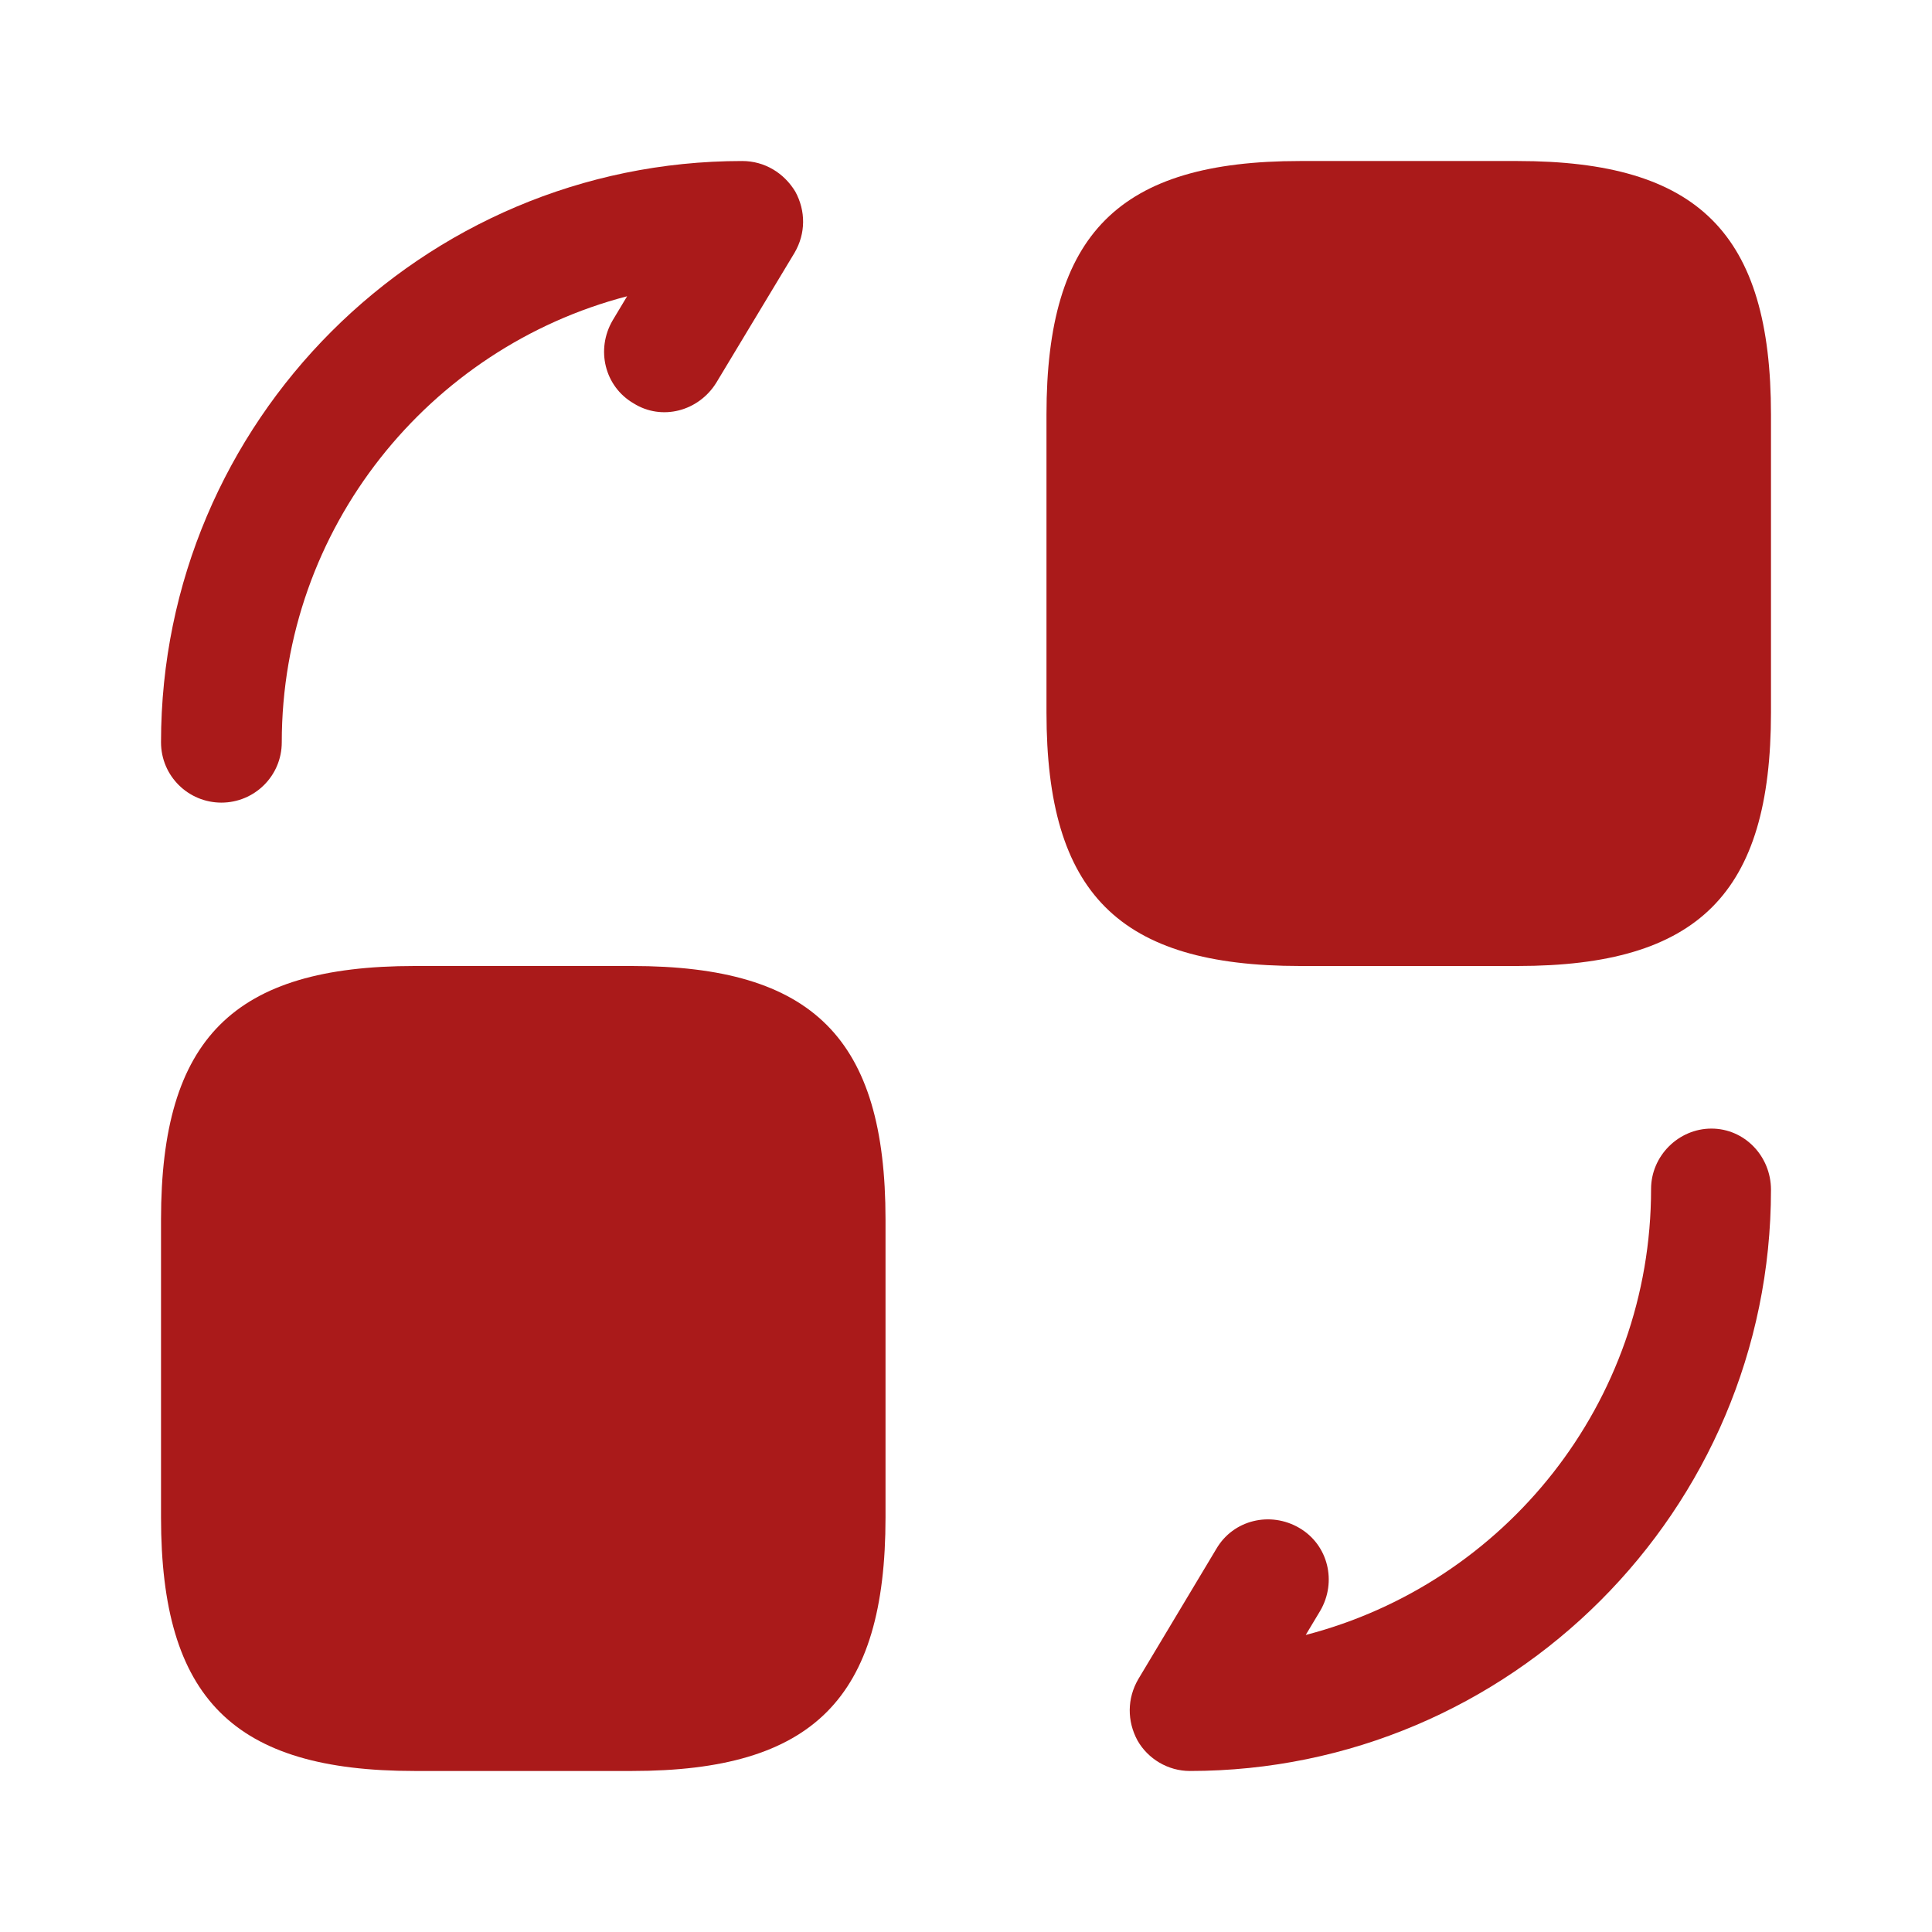
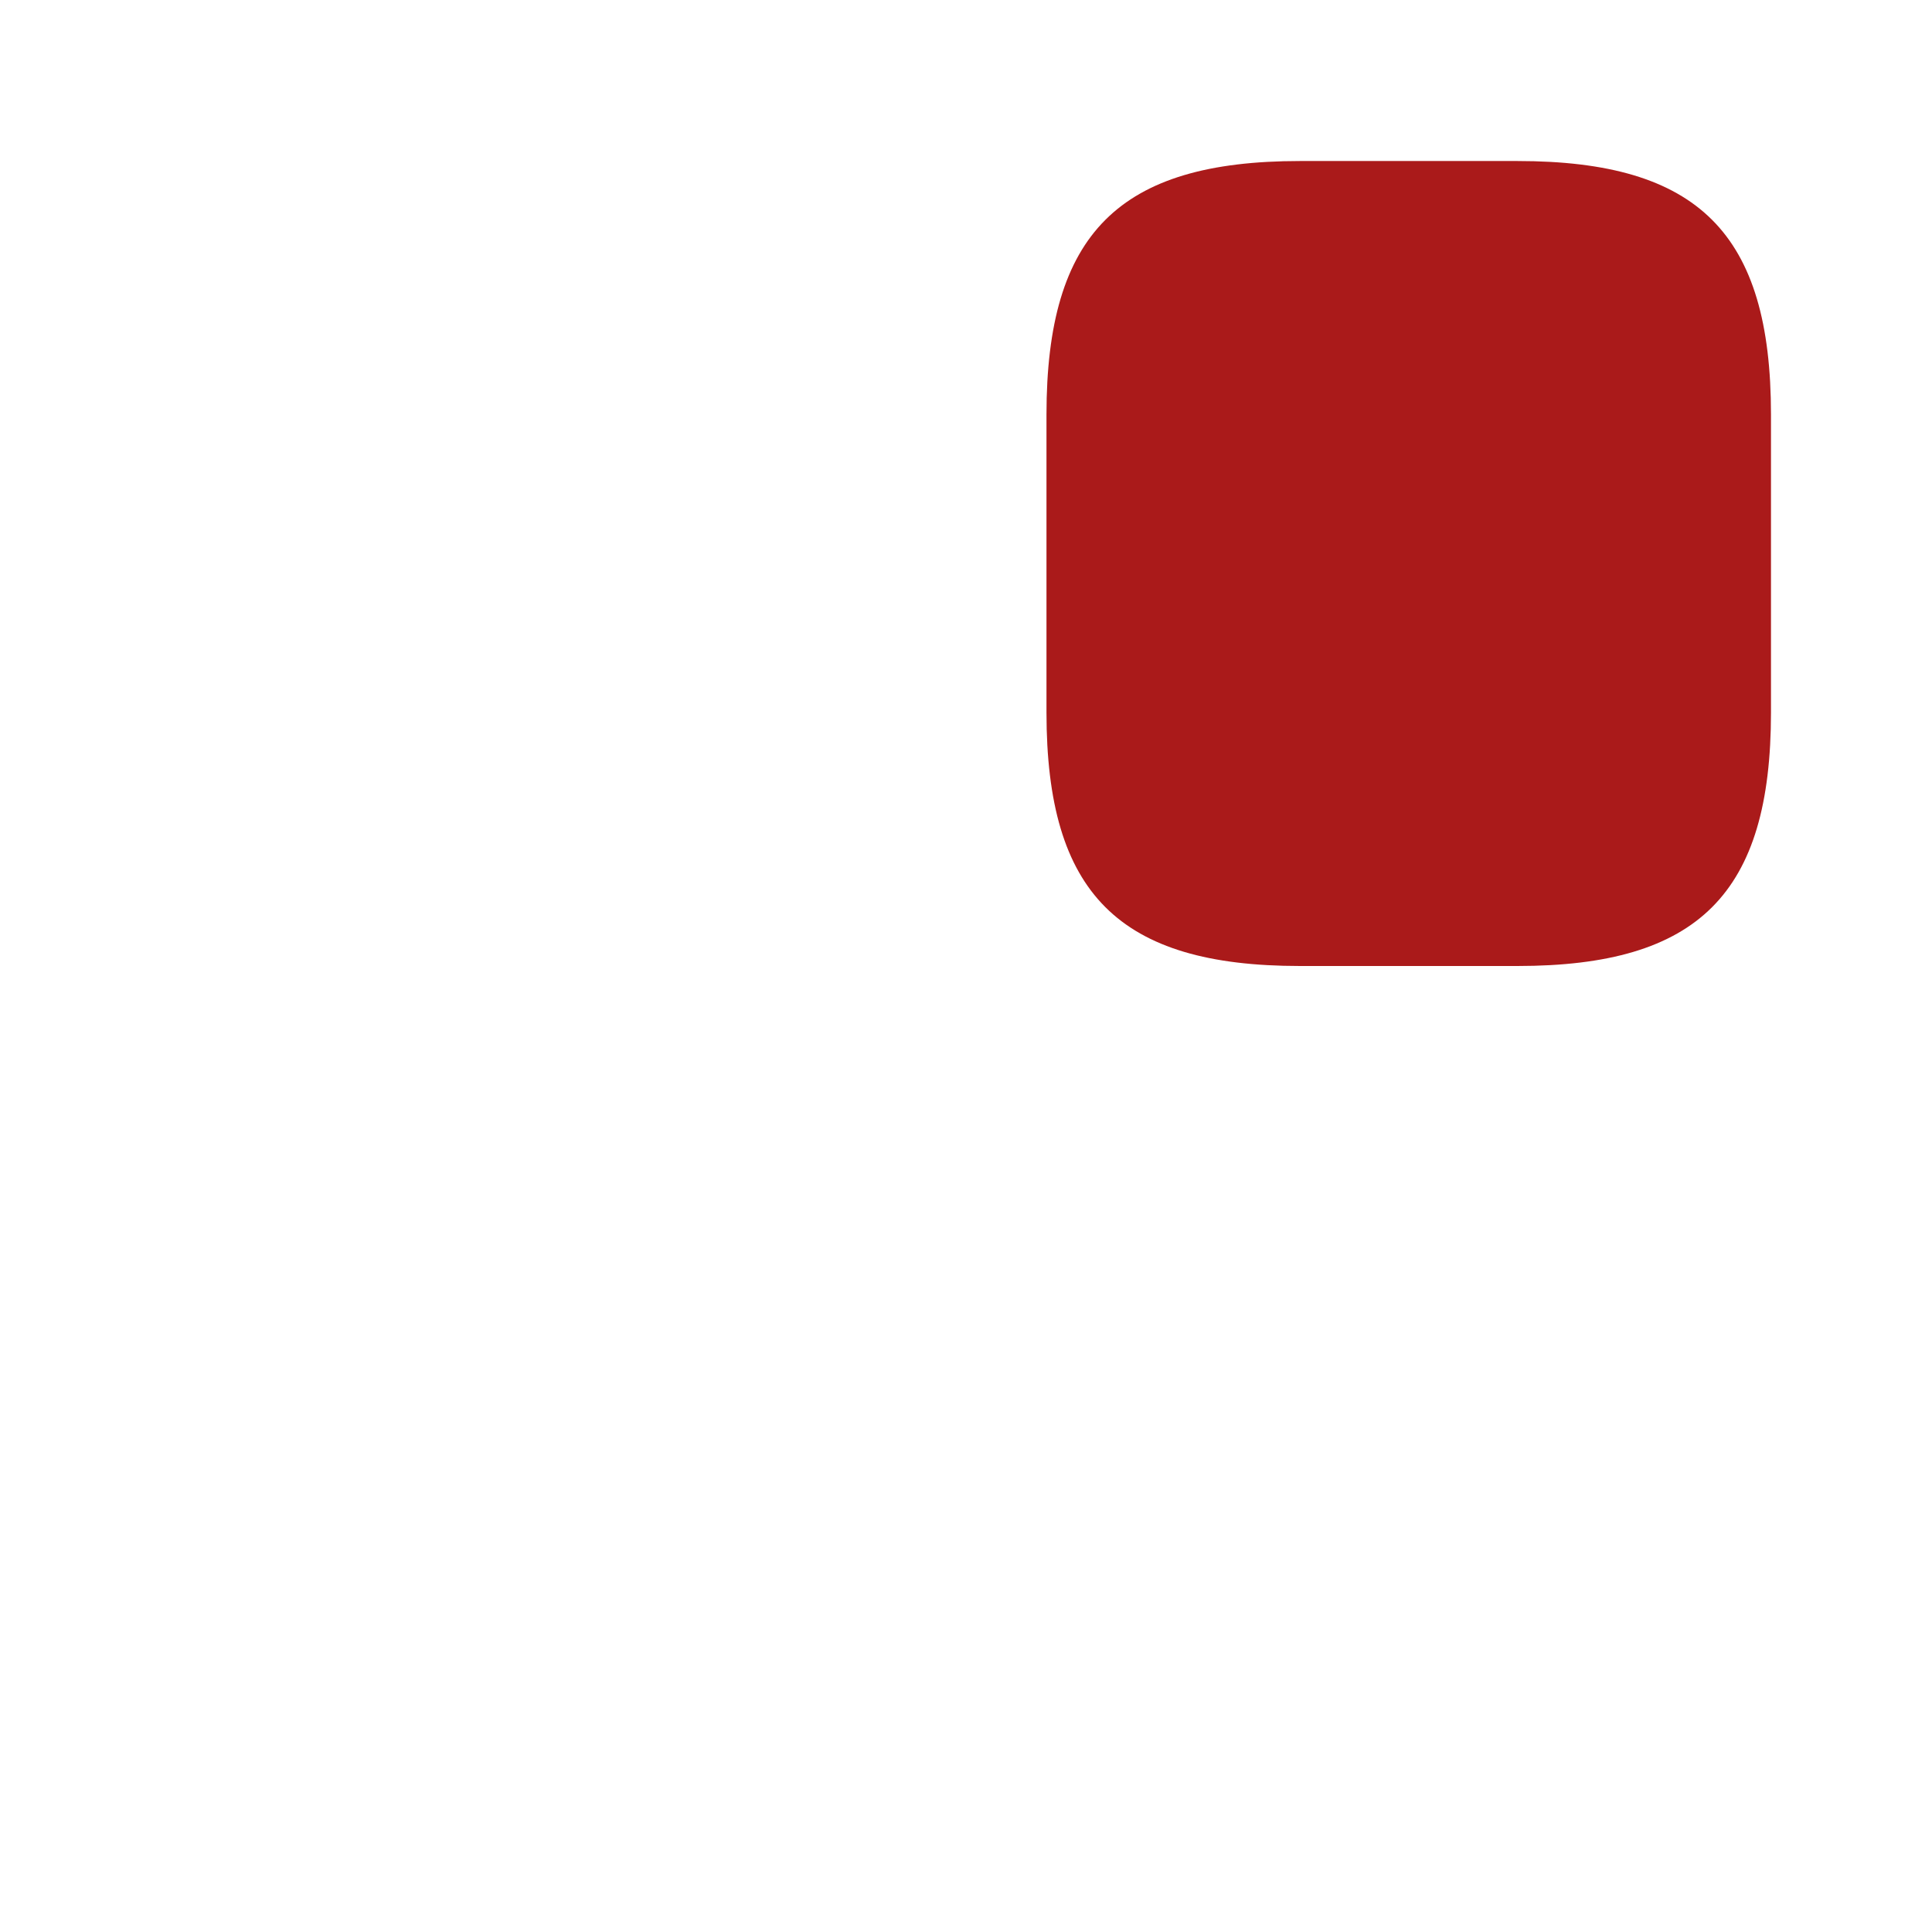
<svg xmlns="http://www.w3.org/2000/svg" width="32" height="32" viewBox="0 0 32 32" fill="none">
  <path d="M29.333 6.867V11.8C29.333 14.8 28.133 16 25.133 16H21.533C18.533 16 17.333 14.8 17.333 11.8V6.867C17.333 3.867 18.533 2.667 21.533 2.667H25.133C28.133 2.667 29.333 3.867 29.333 6.867Z" fill="#AA1A1A" />
-   <path d="M14.667 20.2V25.133C14.667 28.133 13.467 29.333 10.467 29.333H6.867C3.867 29.333 2.667 28.133 2.667 25.133V20.2C2.667 17.2 3.867 16 6.867 16H10.467C13.467 16 14.667 17.2 14.667 20.2Z" fill="#AA1A1A" />
-   <path d="M19.707 29.333C19.347 29.333 19.013 29.133 18.84 28.827C18.667 28.507 18.667 28.133 18.853 27.813L20.147 25.653C20.427 25.173 21.04 25.027 21.52 25.307C22 25.587 22.147 26.2 21.867 26.68L21.627 27.08C24.92 26.227 27.347 23.24 27.347 19.693C27.347 19.147 27.8 18.693 28.347 18.693C28.893 18.693 29.333 19.147 29.333 19.707C29.333 25.013 25.013 29.333 19.707 29.333Z" fill="#AA1A1A" />
-   <path d="M3.667 13.294C3.12 13.294 2.667 12.854 2.667 12.294C2.667 6.987 6.987 2.667 12.293 2.667C12.667 2.667 12.987 2.867 13.173 3.174C13.347 3.494 13.347 3.867 13.16 4.187L11.867 6.334C11.573 6.814 10.96 6.974 10.493 6.68C10.013 6.4 9.867 5.787 10.147 5.307L10.387 4.907C7.107 5.76 4.667 8.747 4.667 12.294C4.667 12.854 4.213 13.294 3.667 13.294Z" fill="#AA1A1A" />
</svg>